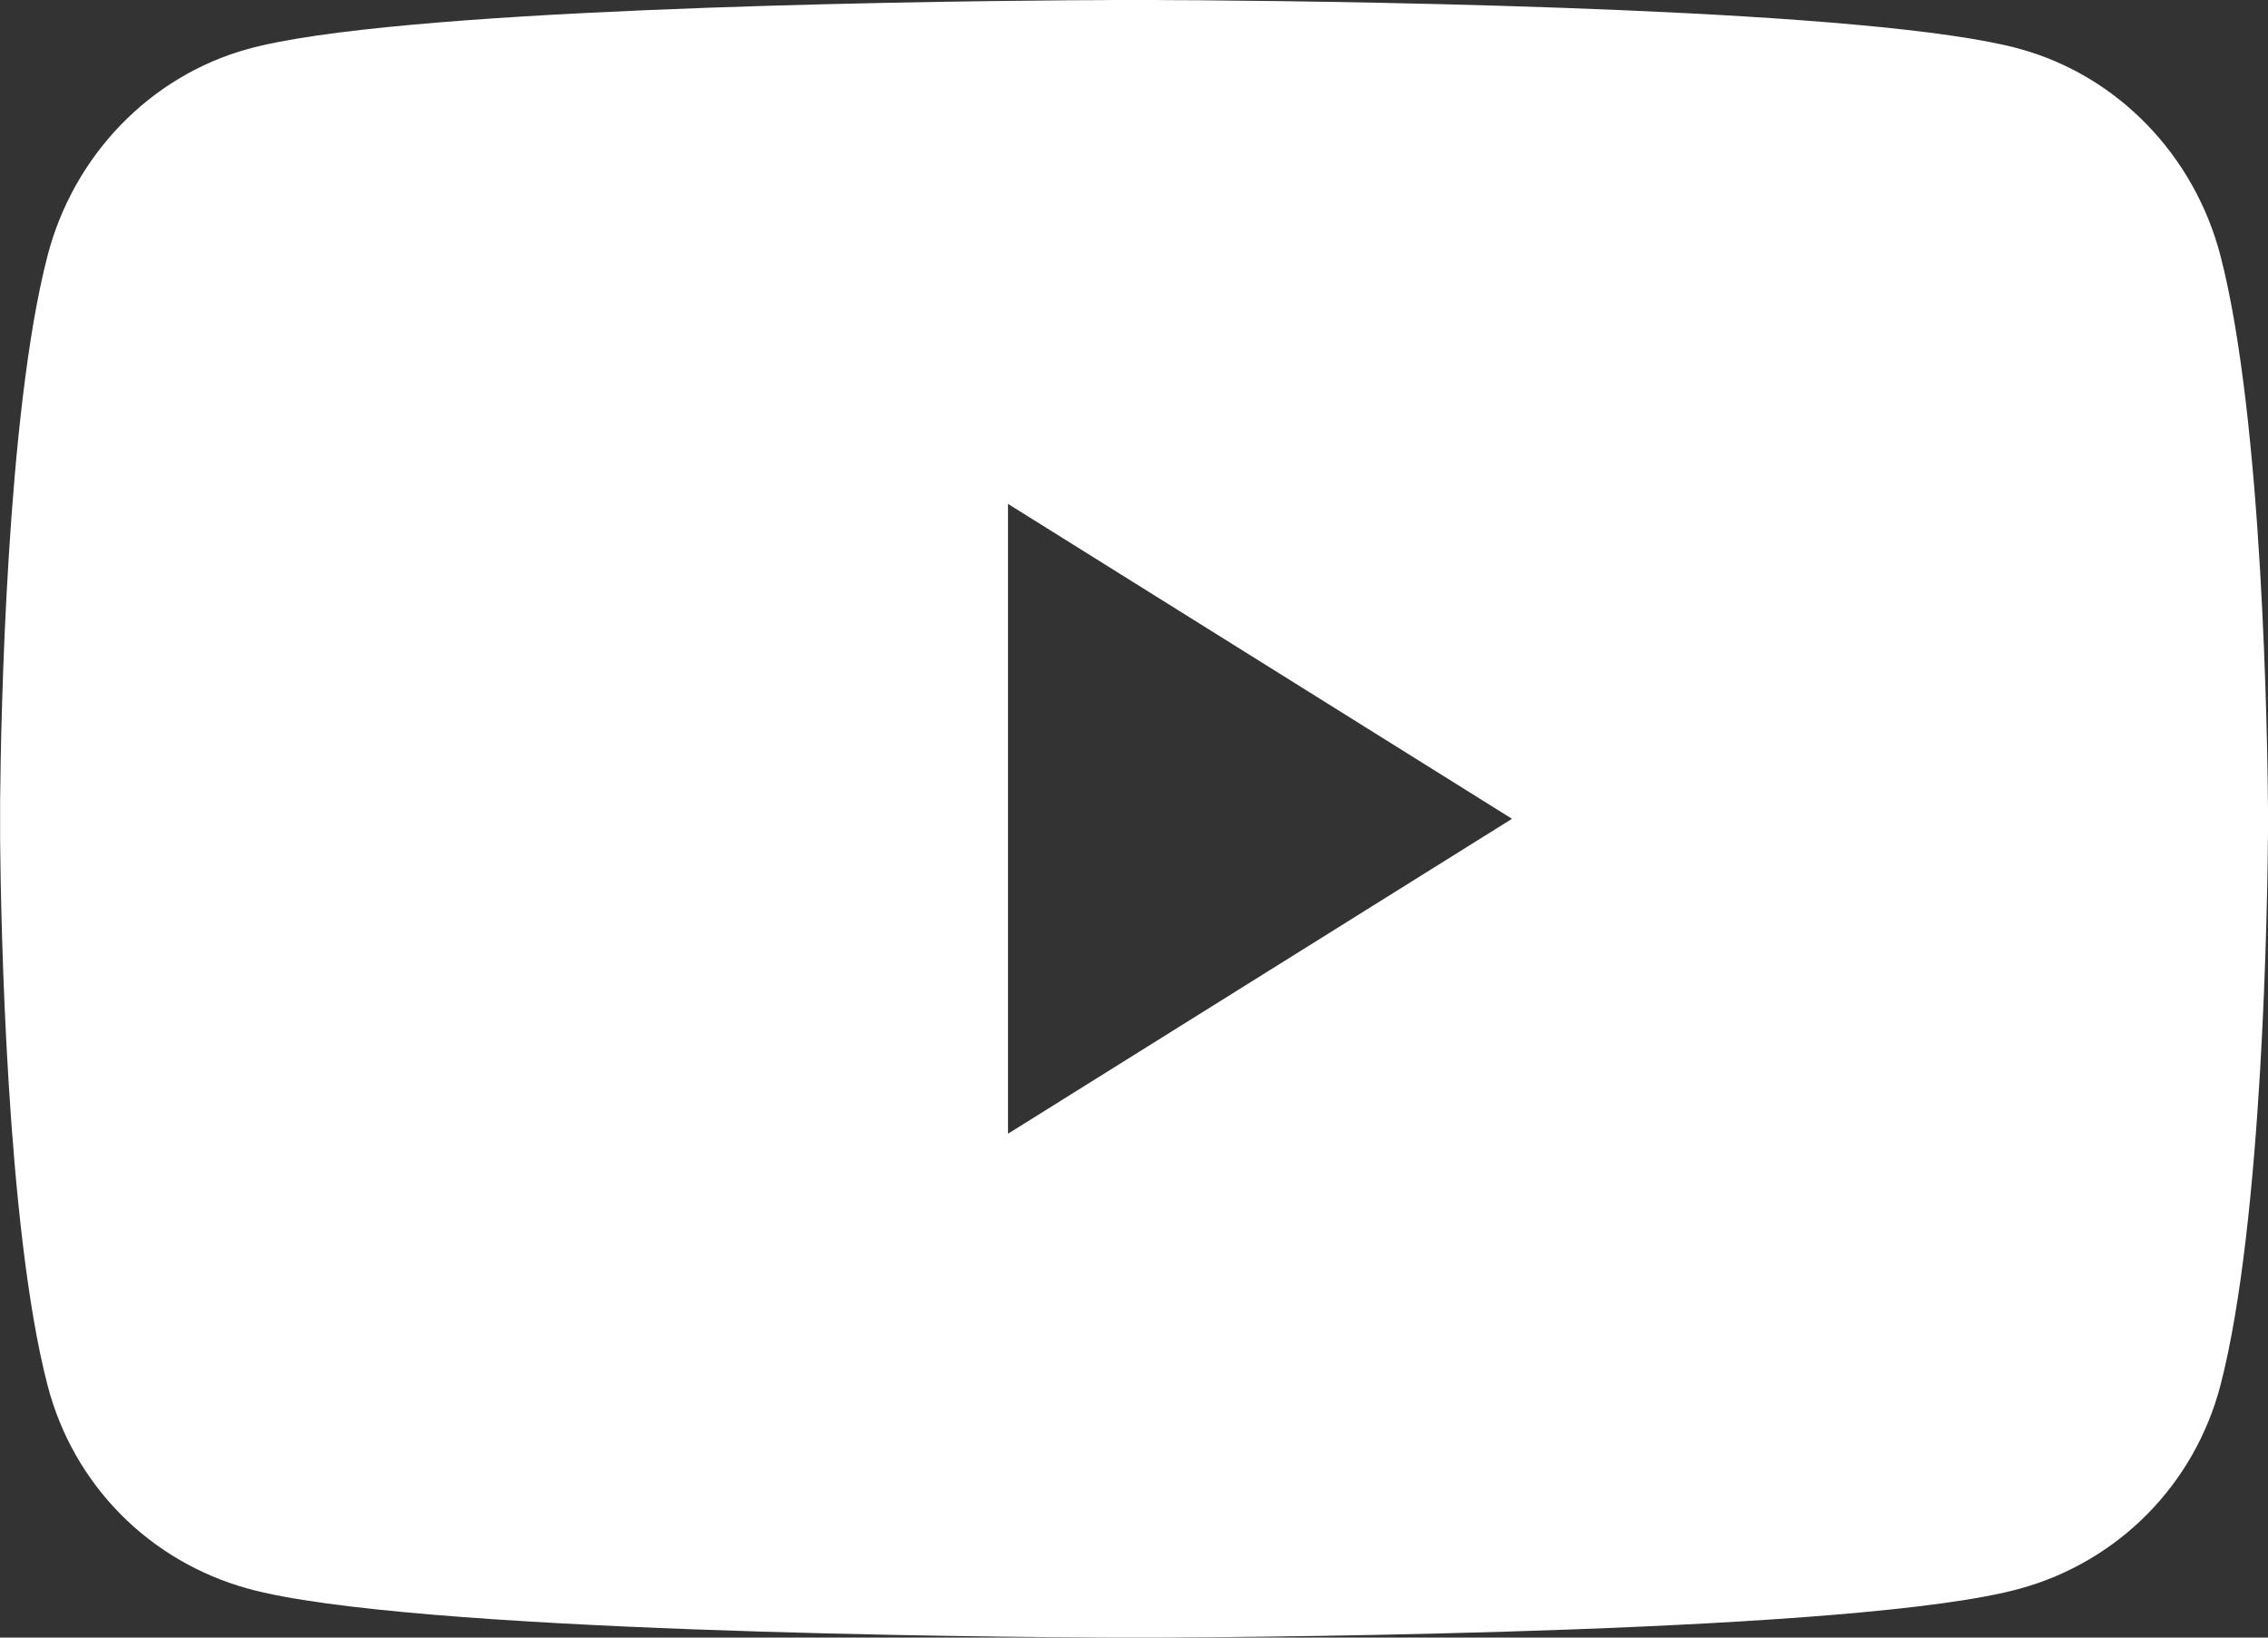
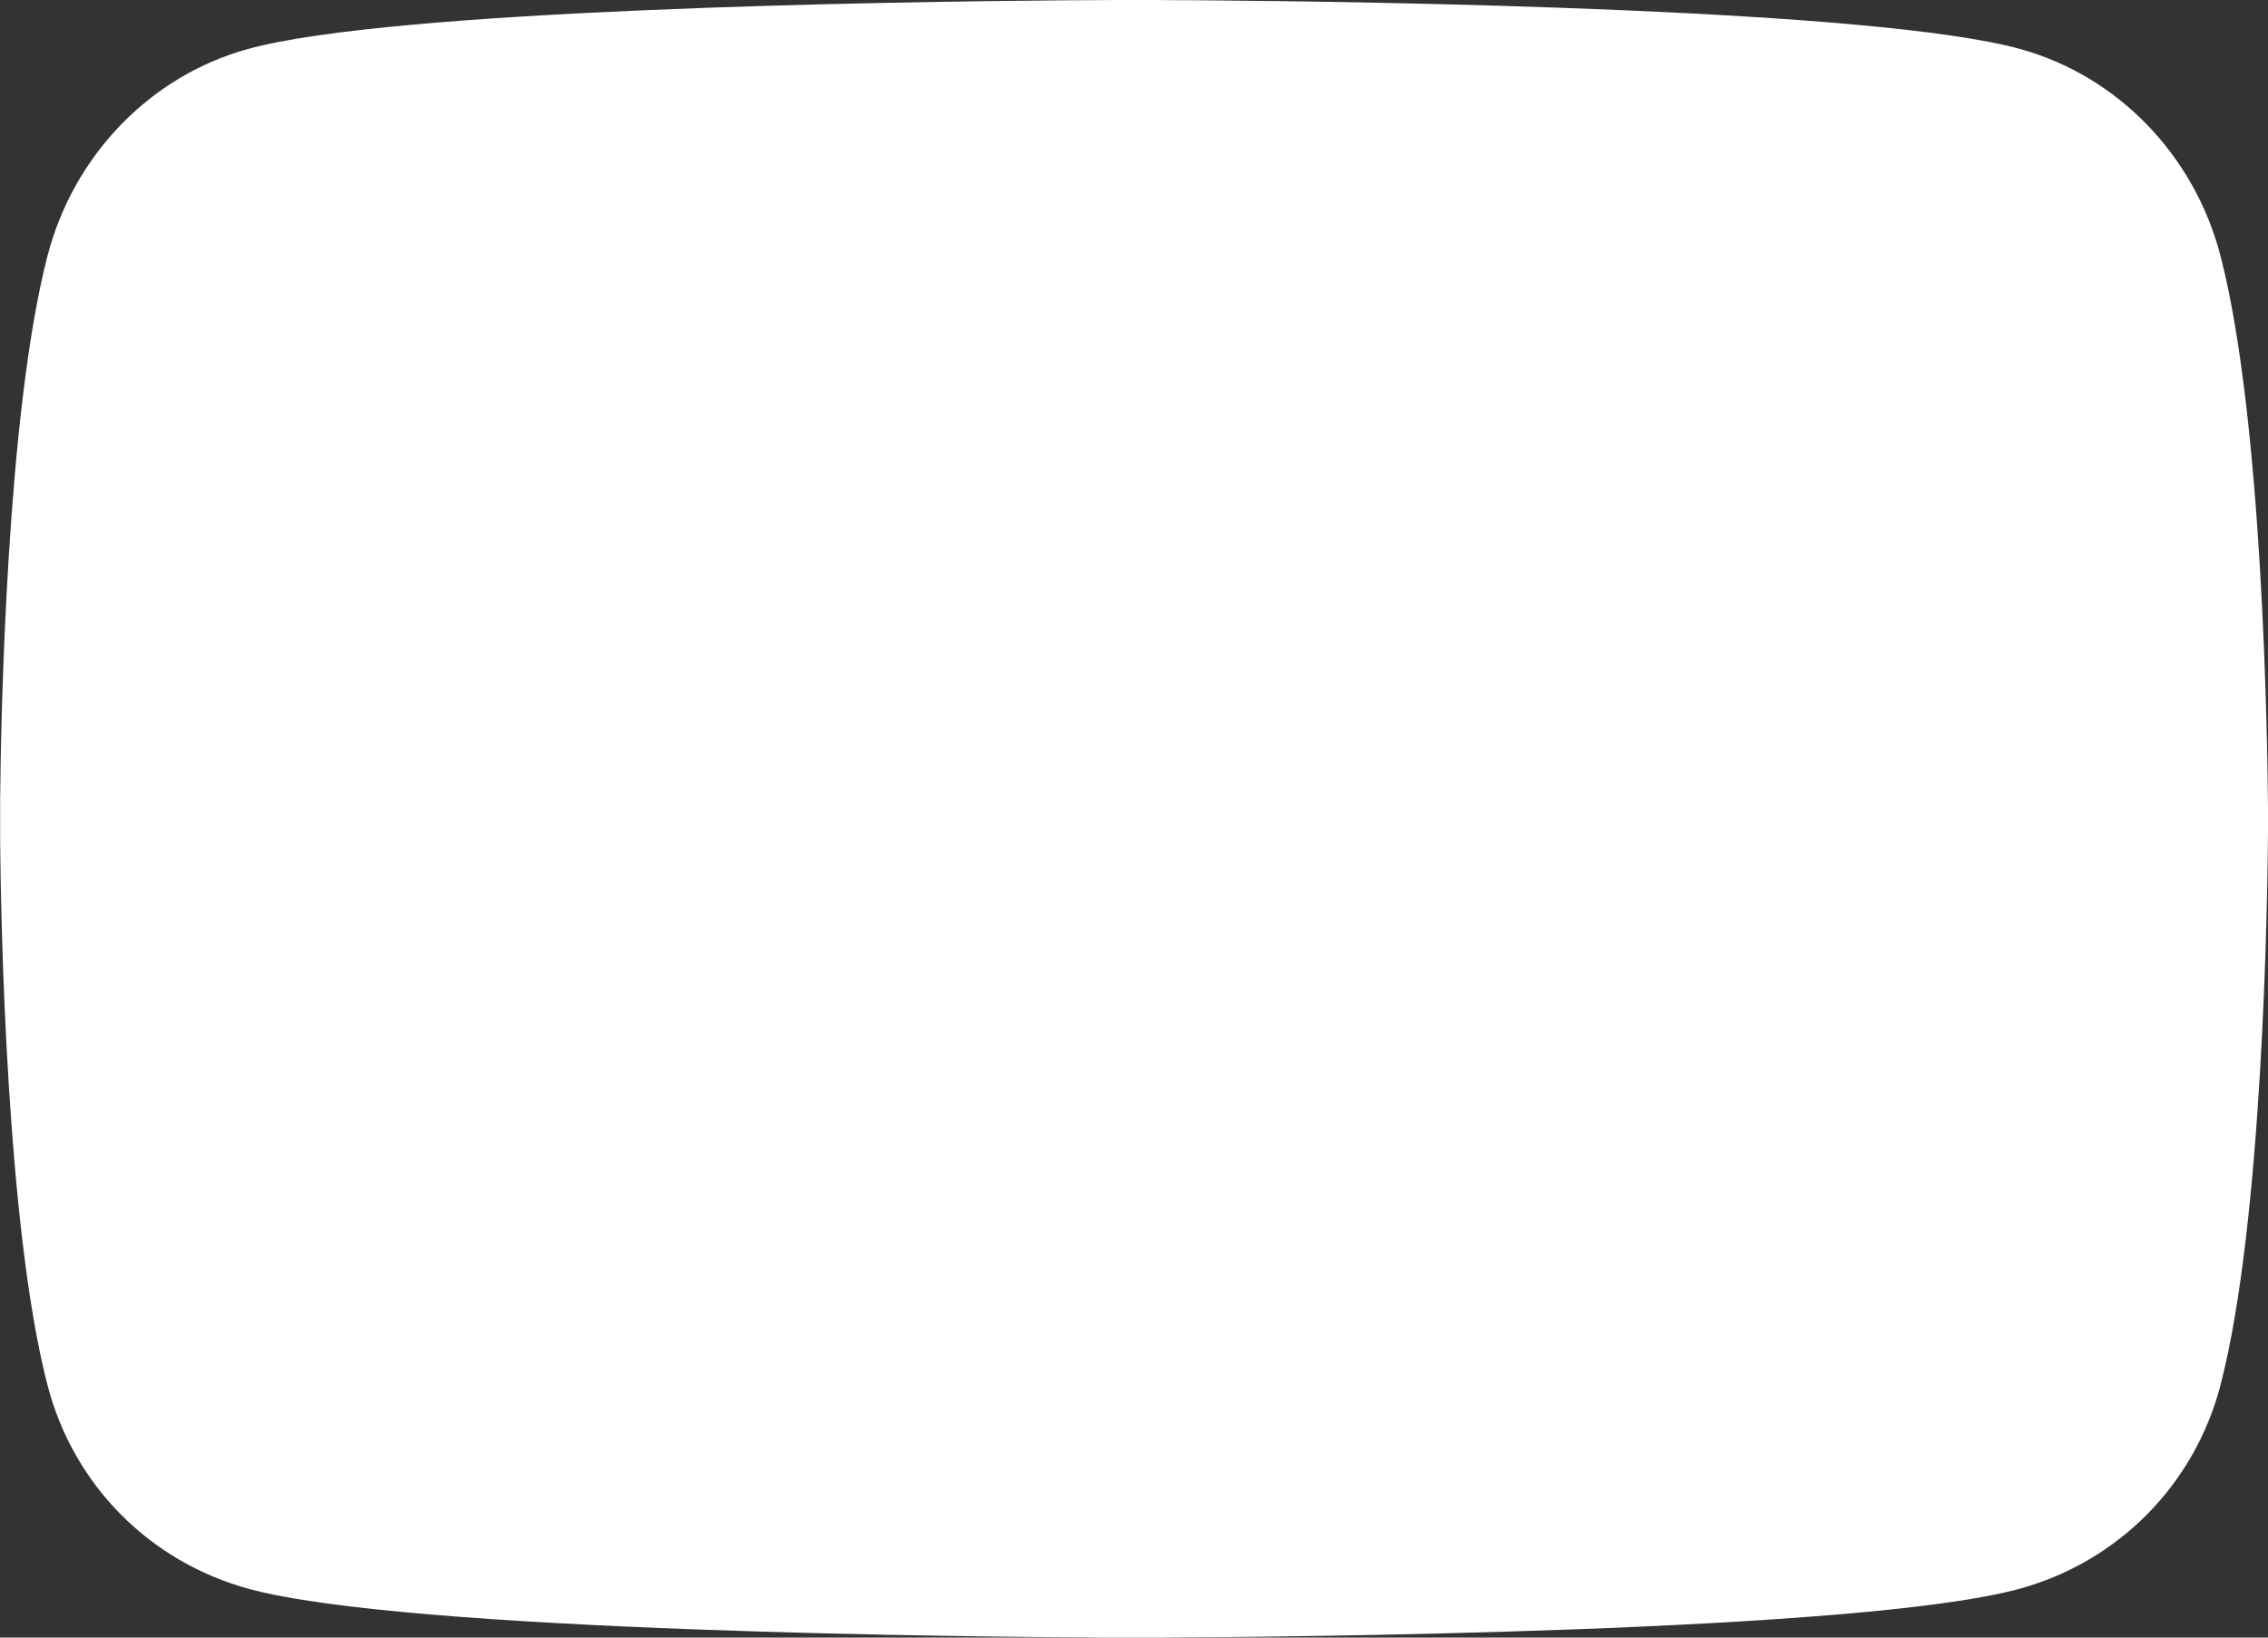
<svg xmlns="http://www.w3.org/2000/svg" width="18px" height="13px" viewBox="0 0 18 13" version="1.1">
  <rect x="0" y="0" width="18" height="13" fill="#333333" stroke="none" />
  <title>youtube</title>
  <g id="Page-1" stroke="none" stroke-width="1" fill="none" fill-rule="evenodd">
-     <path d="M9.176,0 C9.204,0.001 9.235,0.001 9.27,0.001 L9.511,0.002 C10.93,0.013 14.887,0.072 16.033,0.389 C16.807,0.603 17.417,1.232 17.624,2.035 C17.961,3.337 17.996,5.904 18,6.421 L18,6.606 C17.996,7.123 17.961,9.69 17.624,10.992 C17.417,11.791 16.807,12.397 16.033,12.611 C14.776,12.959 10.138,12.996 9.176,13 L8.824,13 C7.862,12.996 3.224,12.959 1.967,12.611 C1.193,12.397 0.583,11.795 0.376,10.992 C0.052,9.74 0.007,7.319 0.001,6.674 L0.001,6.353 C0.007,5.709 0.052,3.287 0.376,2.035 C0.583,1.232 1.193,0.603 1.967,0.389 C3.113,0.072 7.07,0.013 8.489,0.002 L8.73,0.001 C8.765,0.001 8.796,0.001 8.824,0 Z M8,4 L8,9 L12,6.5 L8,4 Z" id="youtube" fill="#FFFFFF" fill-rule="nonzero" />
+     <path d="M9.176,0 C9.204,0.001 9.235,0.001 9.27,0.001 L9.511,0.002 C10.93,0.013 14.887,0.072 16.033,0.389 C16.807,0.603 17.417,1.232 17.624,2.035 C17.961,3.337 17.996,5.904 18,6.421 L18,6.606 C17.996,7.123 17.961,9.69 17.624,10.992 C17.417,11.791 16.807,12.397 16.033,12.611 C14.776,12.959 10.138,12.996 9.176,13 L8.824,13 C7.862,12.996 3.224,12.959 1.967,12.611 C1.193,12.397 0.583,11.795 0.376,10.992 C0.052,9.74 0.007,7.319 0.001,6.674 L0.001,6.353 C0.007,5.709 0.052,3.287 0.376,2.035 C0.583,1.232 1.193,0.603 1.967,0.389 C3.113,0.072 7.07,0.013 8.489,0.002 L8.73,0.001 C8.765,0.001 8.796,0.001 8.824,0 Z M8,4 L12,6.5 L8,4 Z" id="youtube" fill="#FFFFFF" fill-rule="nonzero" />
  </g>
</svg>